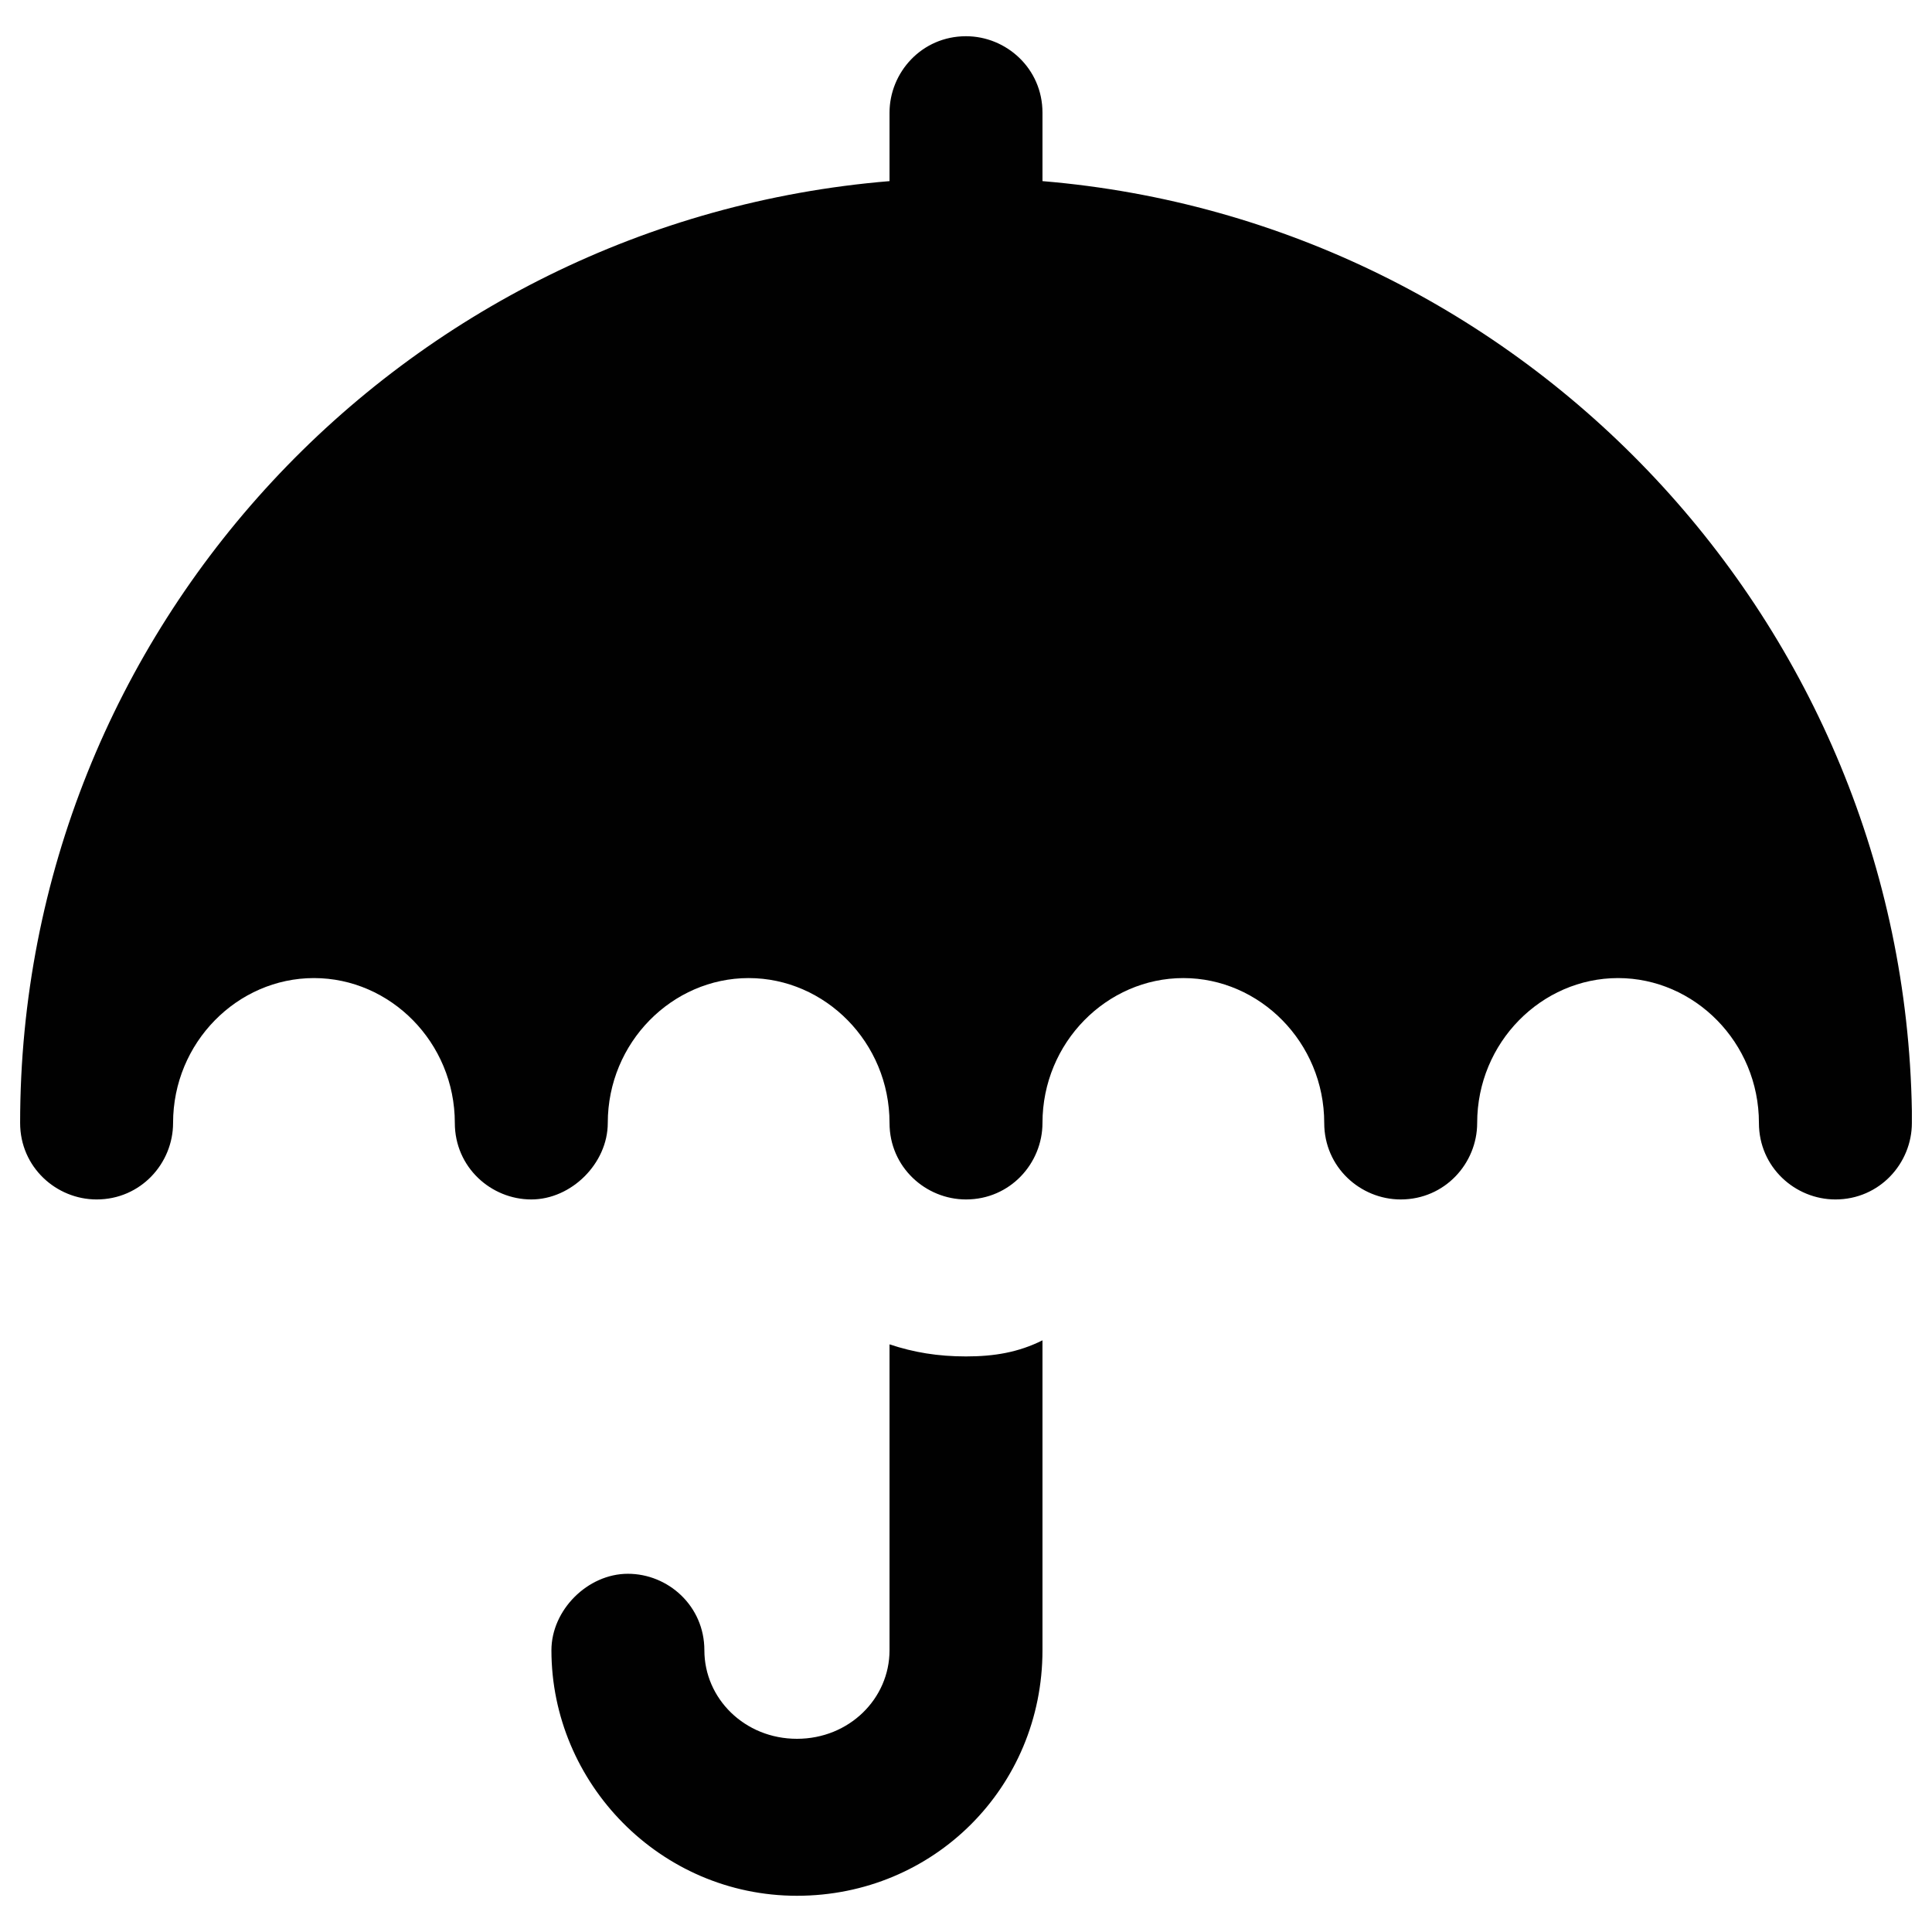
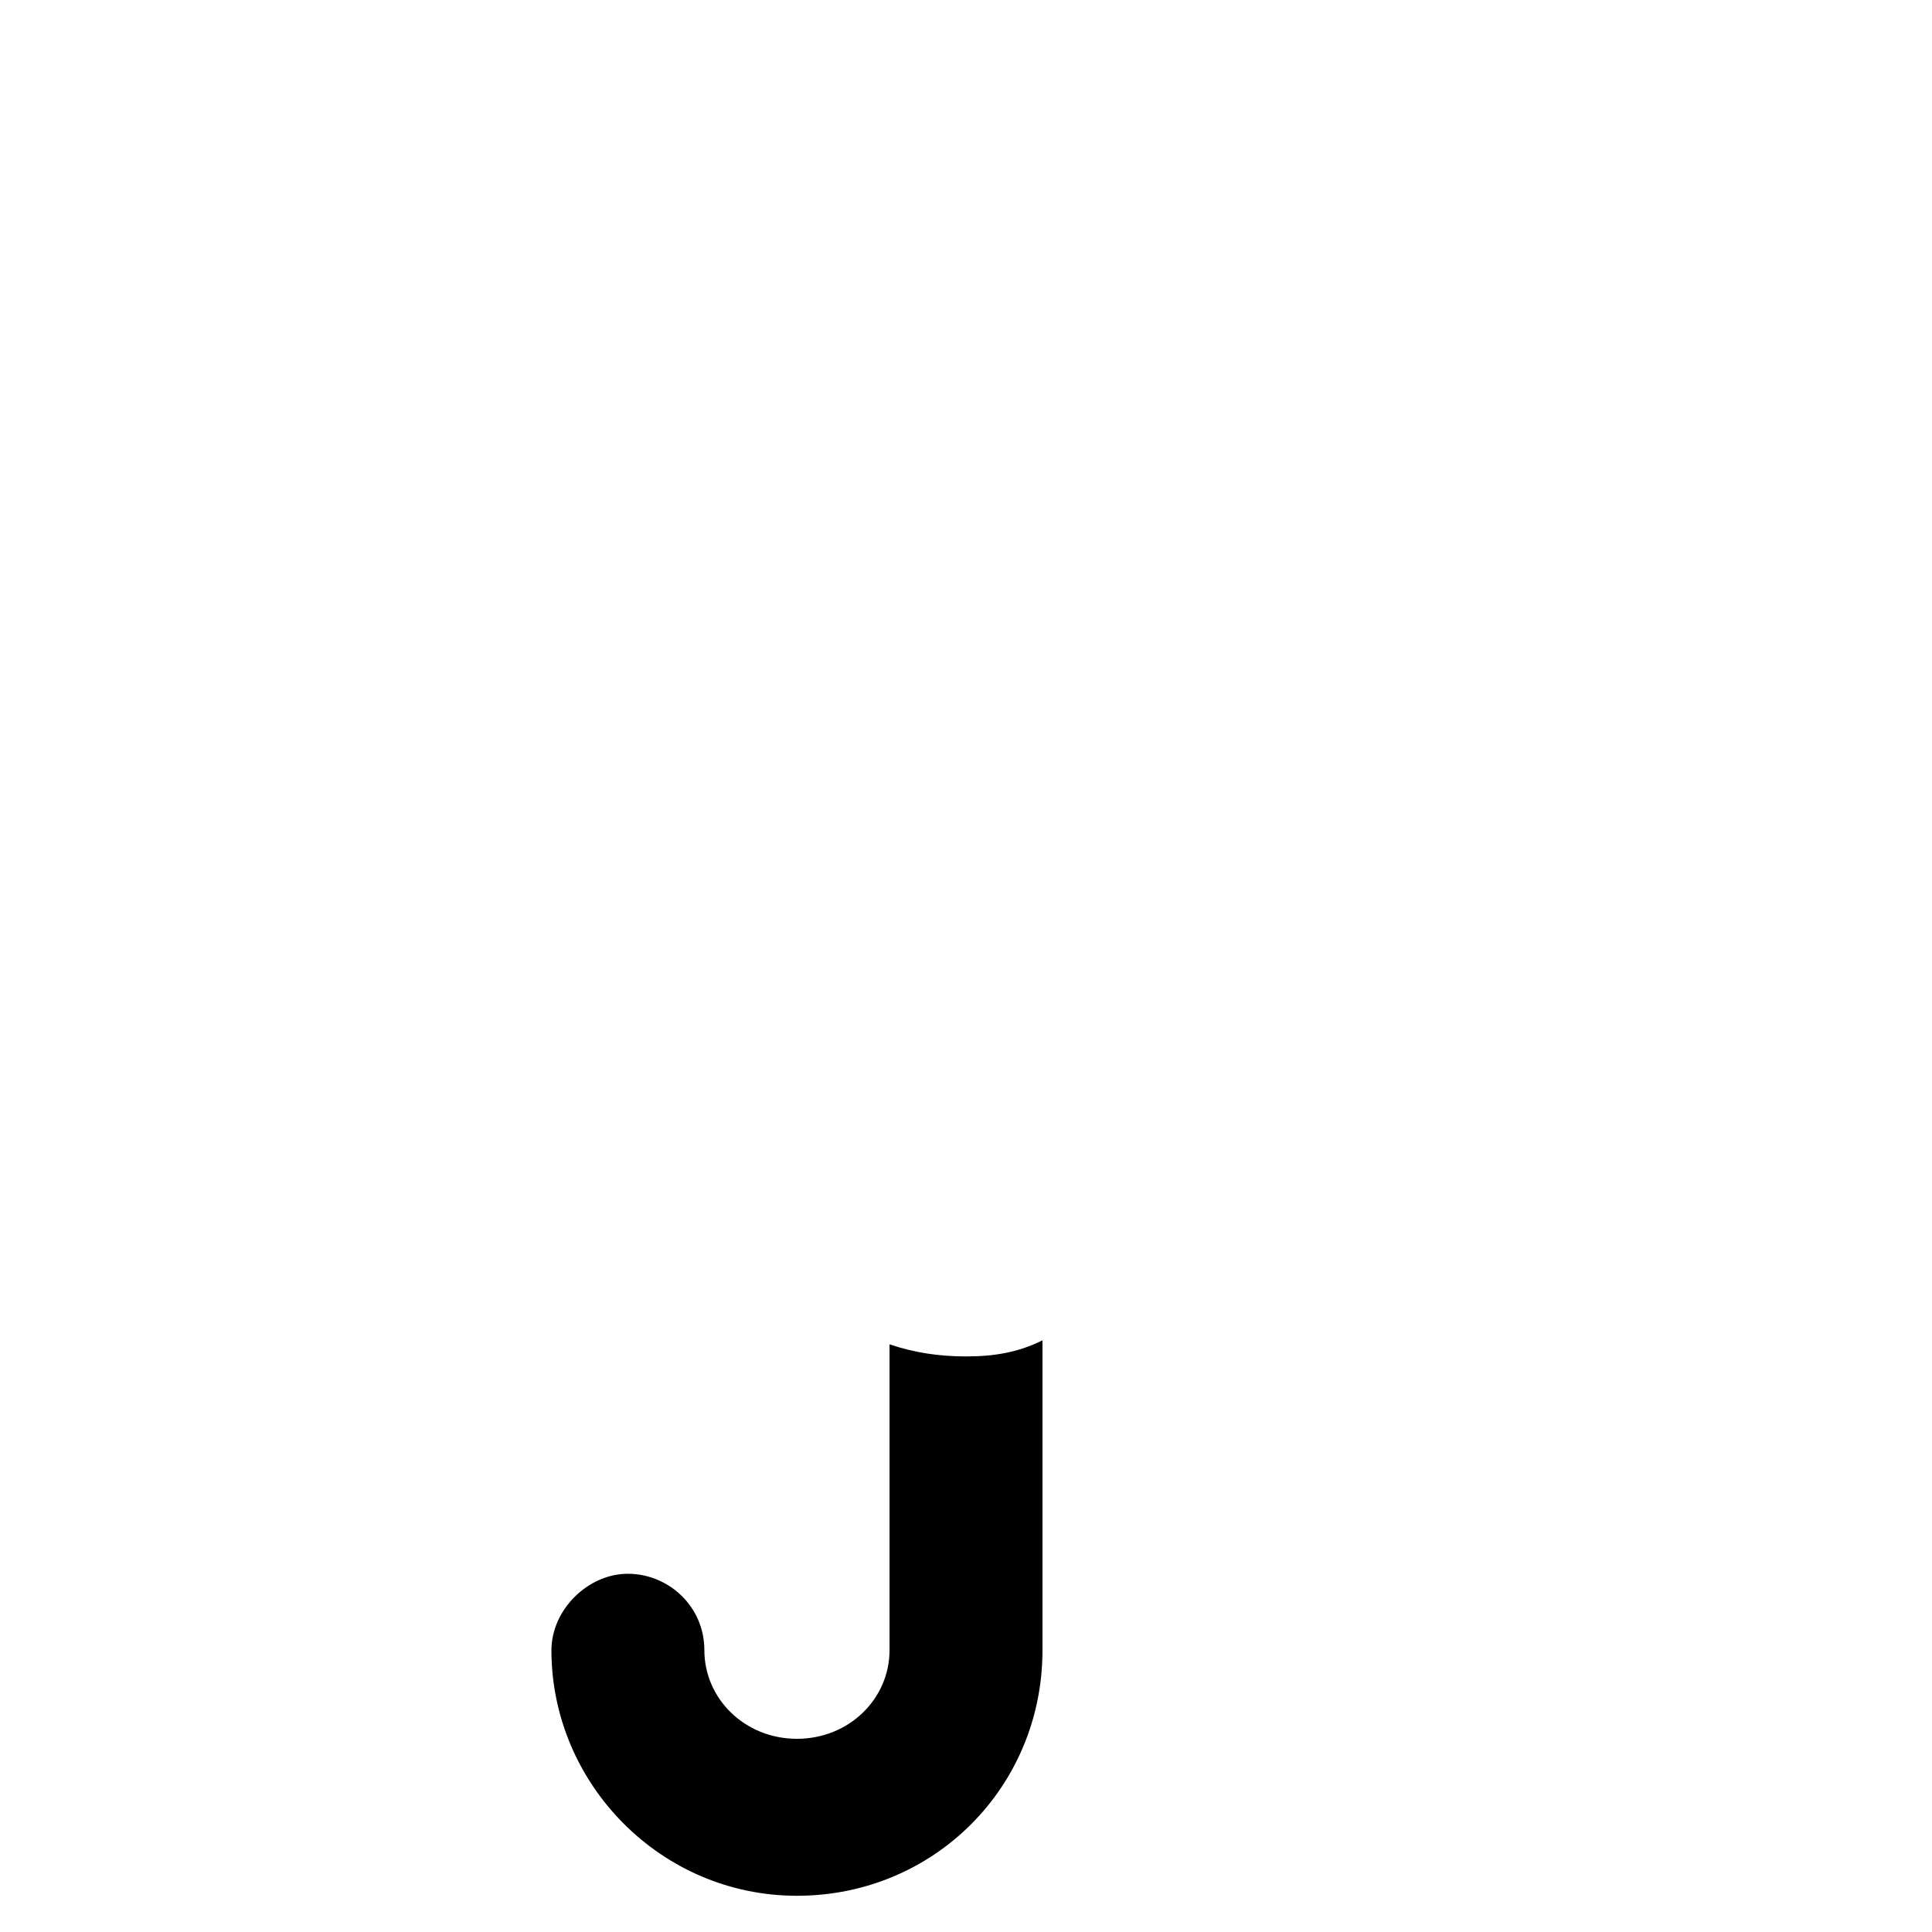
<svg xmlns="http://www.w3.org/2000/svg" version="1.1" id="Layer_1" x="0px" y="0px" viewBox="0 0 48 48" enable-background="new 0 0 48 48" xml:space="preserve">
  <g>
    <path fill="#010101" d="M24,33.7c-0.7,0-1.3-0.1-1.9-0.3V41c0,1.2-1,2.2-2.3,2.2c-1.3,0-2.3-1-2.3-2.2c0-1.1-0.9-1.9-1.9-1.9   S13.7,40,13.7,41c0,3.3,2.7,6.1,6.1,6.1c3.4,0,6.1-2.7,6.1-6.1v-7.7C25.3,33.6,24.7,33.7,24,33.7z" />
-     <path fill="#010101" d="M47.5,27.6C47.3,15.5,37.9,5.5,25.9,4.5V2.8c0-1.1-0.9-1.9-1.9-1.9c-1.1,0-1.9,0.9-1.9,1.9v1.7   C10,5.5,0.5,15.6,0.5,27.9c0,1.1,0.9,1.9,1.9,1.9c1.1,0,1.9-0.9,1.9-1.9c0-2,1.6-3.6,3.5-3.6c1.9,0,3.5,1.6,3.5,3.6   c0,1.1,0.9,1.9,1.9,1.9s1.9-0.9,1.9-1.9c0-2,1.6-3.6,3.5-3.6c1.9,0,3.5,1.6,3.5,3.6c0,1.1,0.9,1.9,1.9,1.9c1.1,0,1.9-0.9,1.9-1.9   c0-2,1.6-3.6,3.5-3.6c1.9,0,3.5,1.6,3.5,3.6c0,1.1,0.9,1.9,1.9,1.9c1.1,0,1.9-0.9,1.9-1.9c0-2,1.6-3.6,3.5-3.6   c1.9,0,3.5,1.6,3.5,3.6c0,1.1,0.9,1.9,1.9,1.9c0,0,0,0,0,0c1.1,0,1.9-0.9,1.9-1.9C47.5,27.8,47.5,27.7,47.5,27.6z" />
  </g>
</svg>